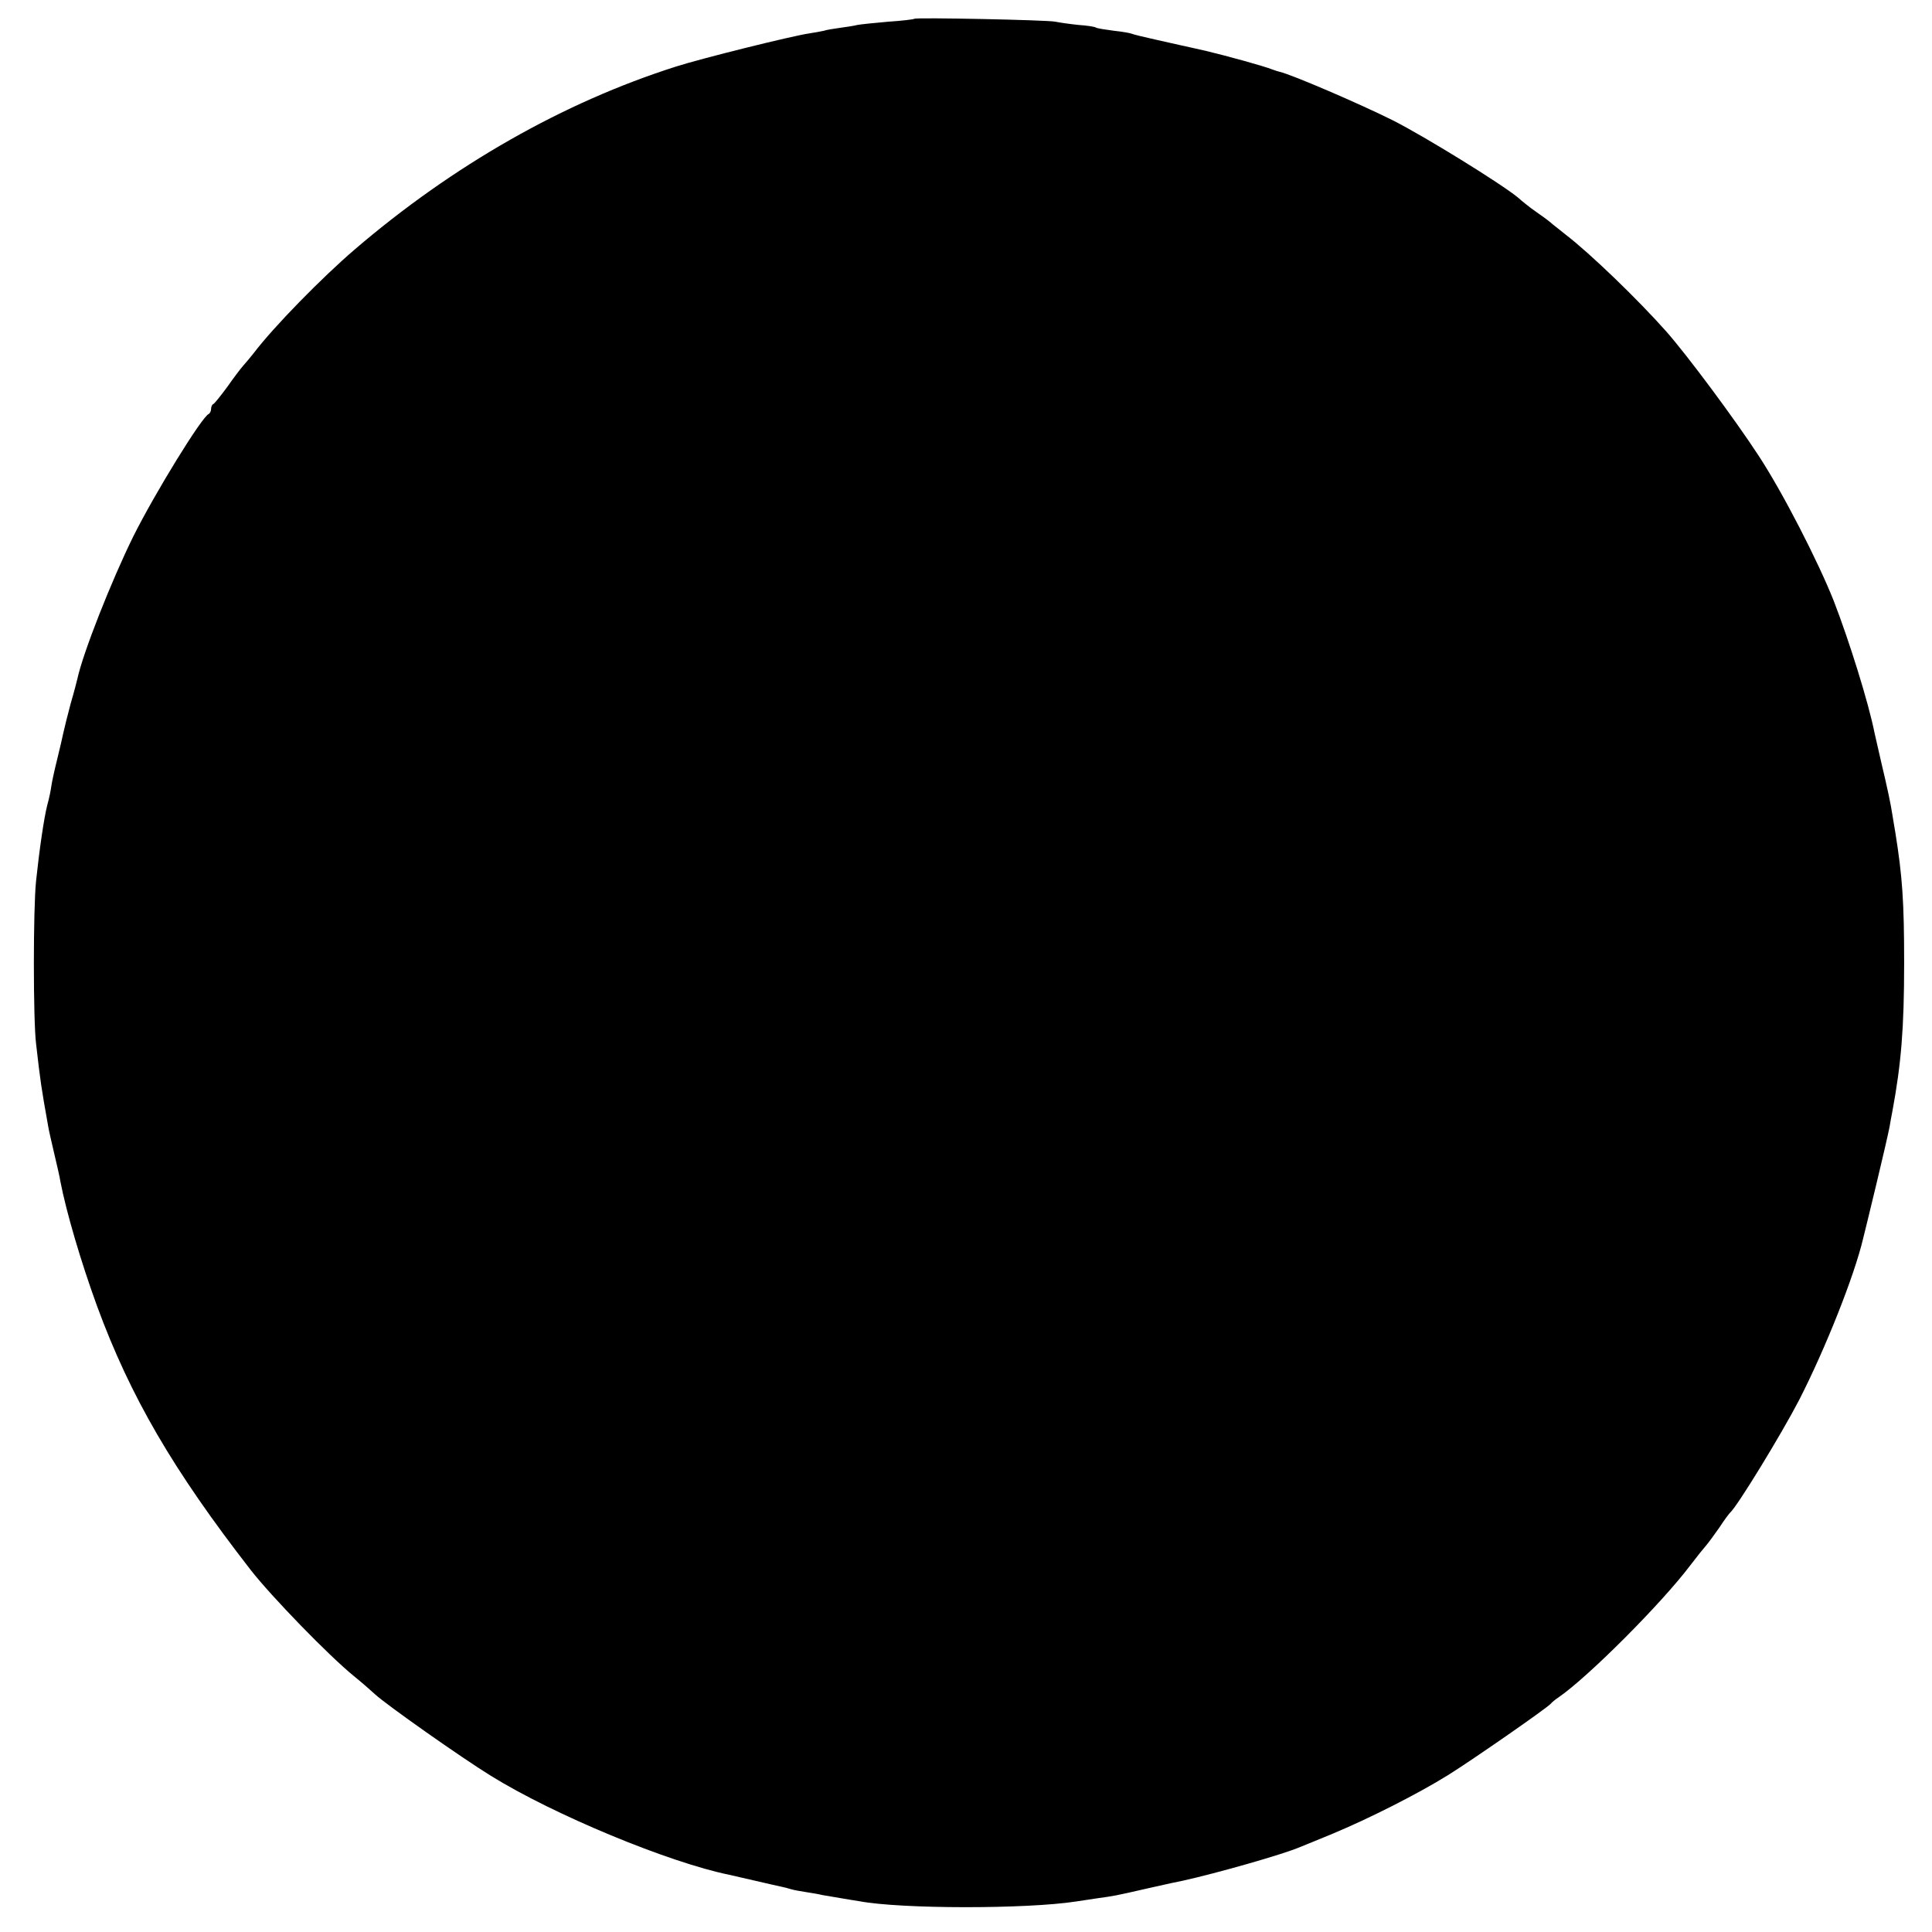
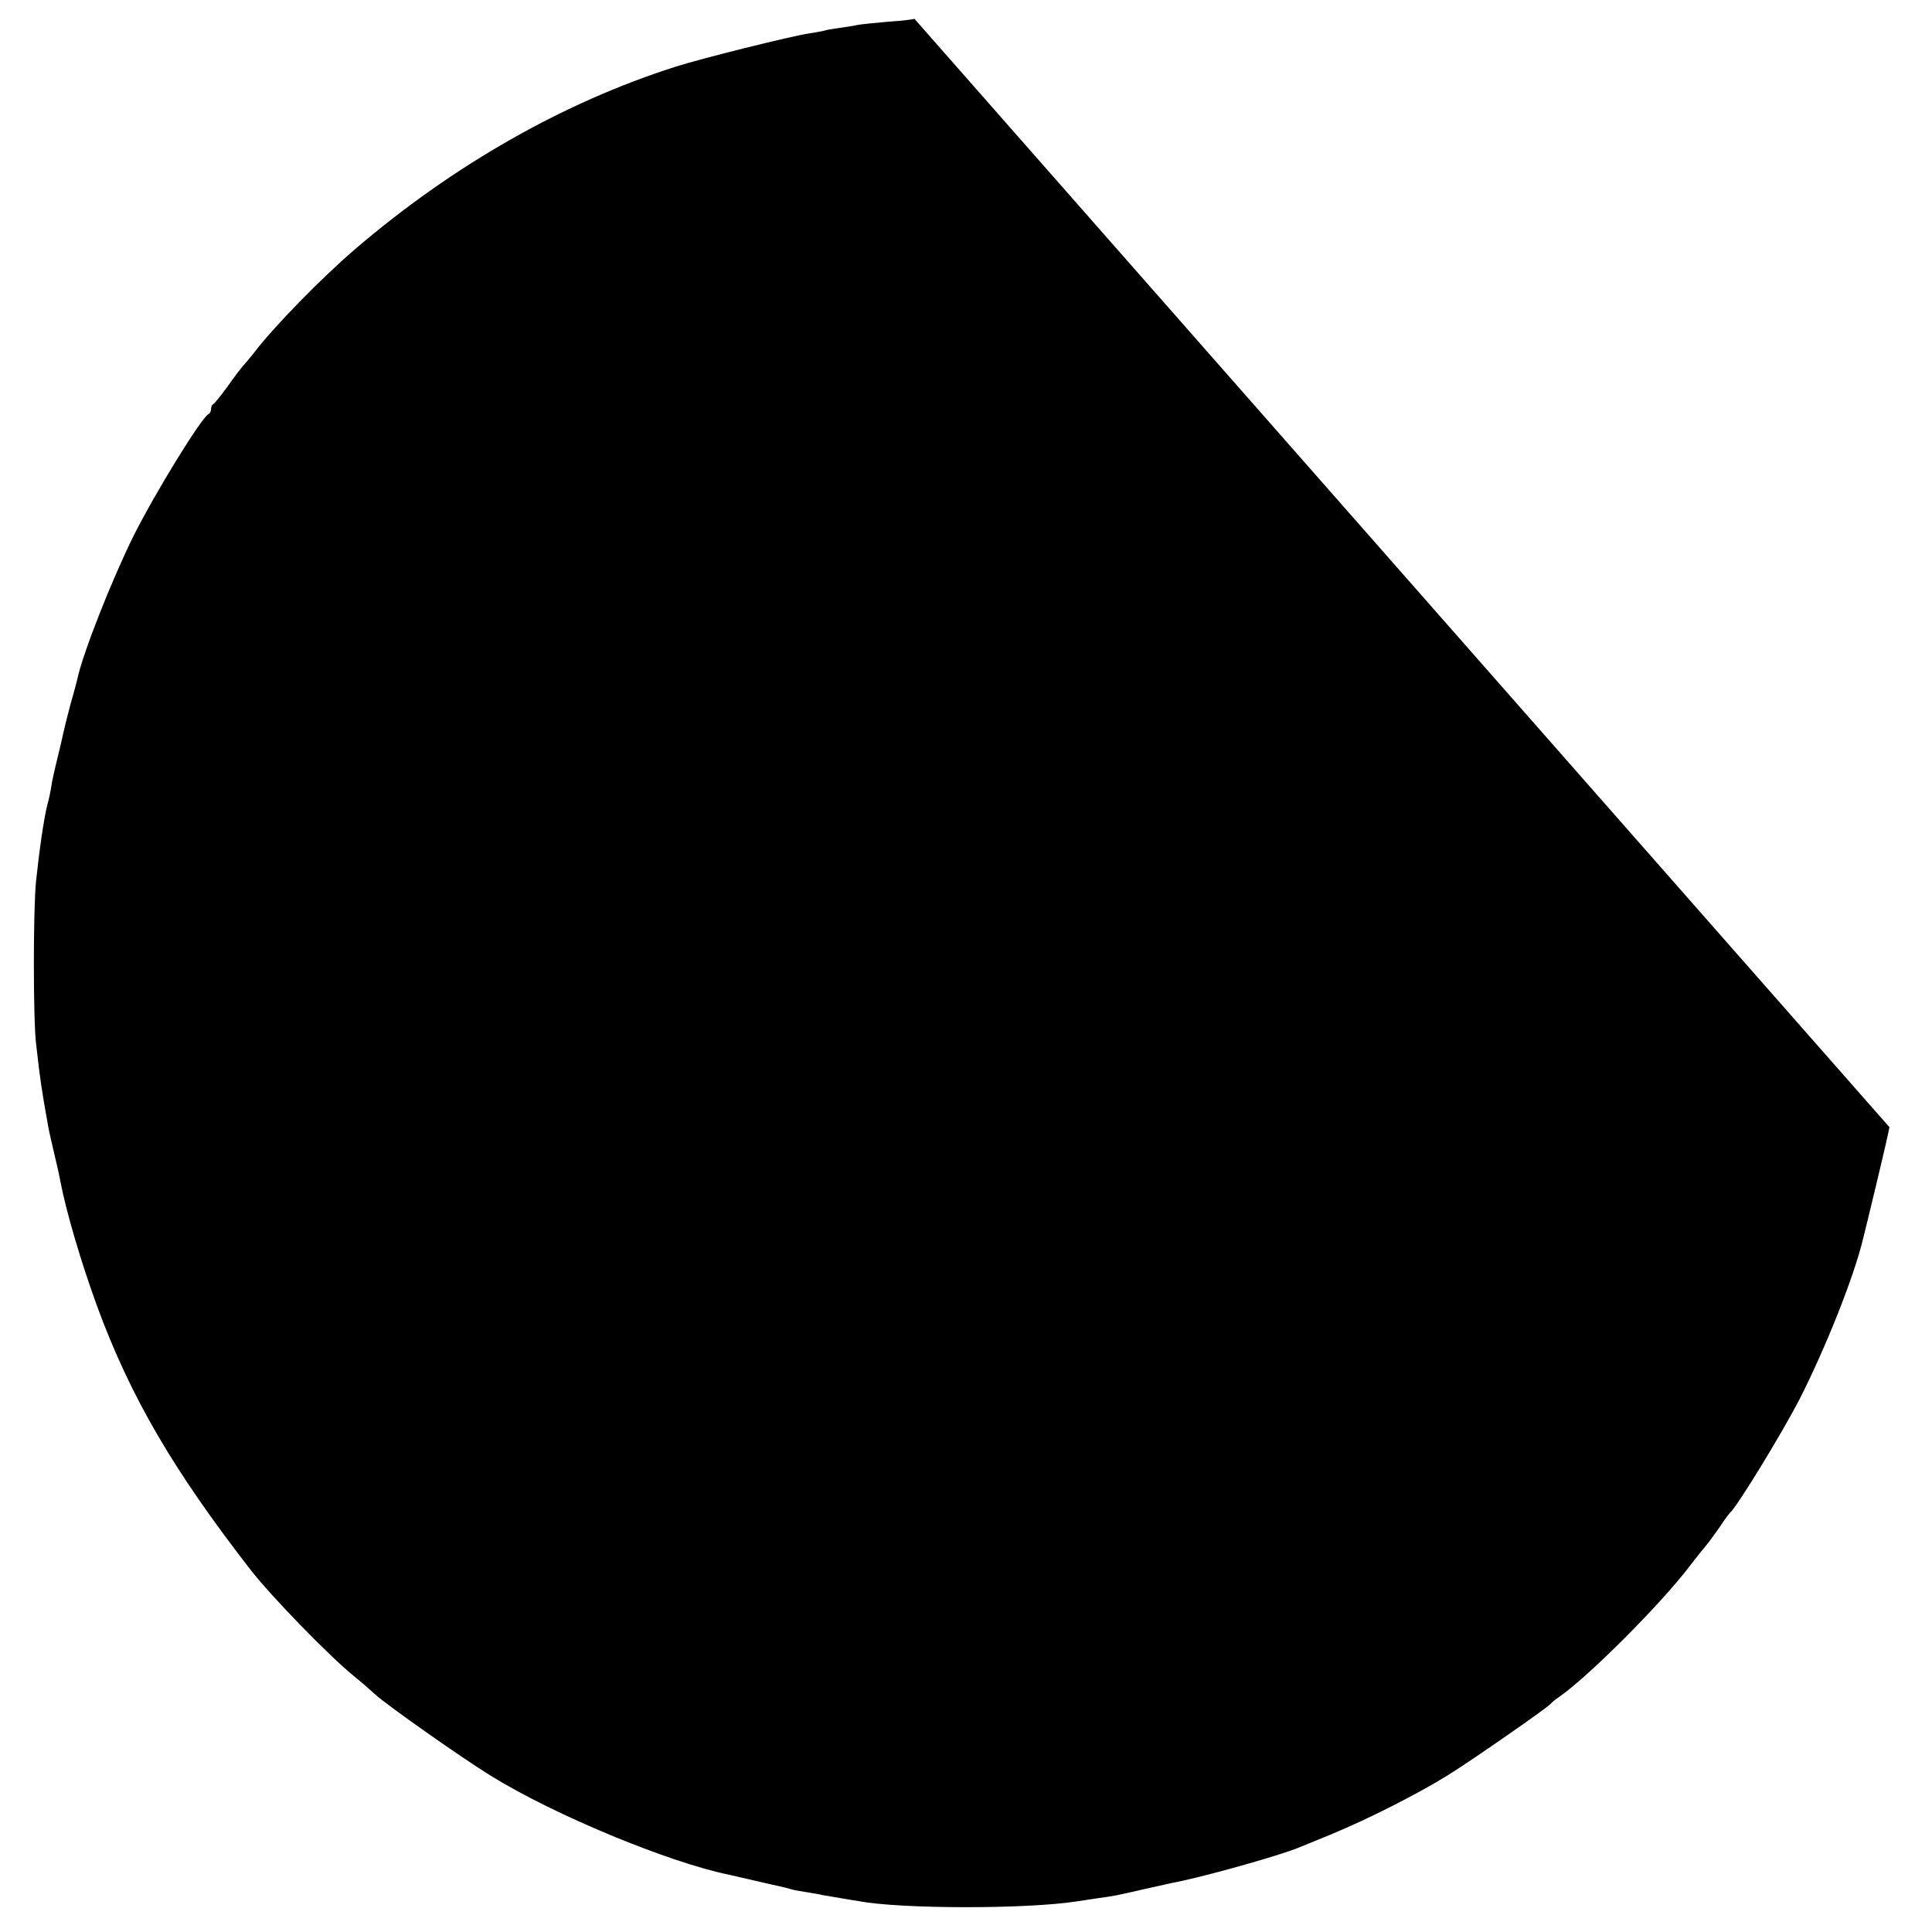
<svg xmlns="http://www.w3.org/2000/svg" version="1" width="878.667" height="878.667" viewBox="0 0 659 659">
-   <path d="M311.9 6.4c-.2.2-4.2.7-8.9 1-4.7.4-9.4.9-10.5 1.1-1.1.3-3.8.7-6 1-2.2.3-4.7.7-5.5 1-.8.2-3.1.6-5 .9-6.1.9-37 8.6-45.4 11.3-38.4 12.2-76.1 33.7-109.5 62.3-11.1 9.5-27.7 26.4-34.6 35.5-1.1 1.4-2.7 3.3-3.6 4.3-.8.9-3.3 4.2-5.4 7.2-2.2 3-4.3 5.6-4.7 5.8-.5.2-.8 1-.8 1.7s-.4 1.5-.8 1.7c-2.3.9-18.3 26.9-25.7 41.7-7.5 15.2-17.2 39.8-19.1 48.6-.1.5-1.1 4.4-2.3 8.5-1.1 4.1-2.2 8.6-2.5 10-.3 1.4-1.2 5.4-2.1 9-.9 3.6-1.8 7.7-2 9.2-.2 1.5-.8 4.4-1.4 6.5-1.1 4.3-2.7 15.3-3.8 25.8-1 9.4-1 47.4 0 55.5 1.5 13.1 1.7 14.5 4.1 28 .2 1.4 1.2 5.6 2.1 9.5.9 3.8 1.9 8.1 2.1 9.5 2 10.4 7 27.4 12.5 42.5 11.4 31 26 56 52.4 90 7.1 9.1 26.7 29.3 35.2 36.2 2.6 2.1 5.8 4.9 7.2 6.2 3.9 3.6 29.3 21.5 39.5 27.8 21.6 13.4 60.8 29.6 81.4 33.8.9.2 4.9 1.1 8.7 2 3.9.9 7.8 1.8 8.8 2 1 .2 2.6.6 3.5.9.9.3 3.3.7 5.2 1 1.9.3 4.4.7 5.5 1 1.1.2 4 .7 6.5 1.1 2.5.4 5.2.9 6.1 1 14.3 2.7 57.1 2.7 73.9.1 1.4-.2 4.7-.7 7.3-1.1 5.7-.8 5.5-.7 17.7-3.5 5.2-1.2 10.4-2.3 11.5-2.5 11.3-2.5 34.3-9 40-11.5 1.1-.4 6.1-2.5 11-4.5 12.5-5.2 29.1-13.6 39.4-20 8.5-5.3 34.1-23.1 35.1-24.4.3-.4 1.5-1.4 2.7-2.2 9.9-6.8 34.9-31.8 44.8-44.9 2.2-2.9 4.7-6 5.5-6.9.8-.9 2.8-3.7 4.5-6.1 1.6-2.5 3.3-4.7 3.6-5 2.4-2 17.7-27.1 23.6-38.5 9-17.6 18.8-42.3 21.8-55 .3-1.1 2.3-9.4 4.5-18.5s4.2-17.9 4.5-19.5c.3-1.7.7-4.1 1-5.5 3-16.2 4-28.3 4-50.5 0-21-.6-29.5-3-44.5-.4-2.5-.9-5.2-1-6-.5-3.5-1.9-10-3.7-17.5-1-4.4-2.1-9.1-2.4-10.5-2-10.2-8.7-31.6-13.9-45-5.3-13.4-17.4-37-25.6-49.5-8-12.3-24.5-34.5-31.6-42.5-9.4-10.6-25.7-26.4-34.3-33-1.8-1.4-3.7-3-4.4-3.5-.6-.6-2.7-2.2-4.6-3.5-1.9-1.3-4-2.9-4.7-3.5-.7-.5-1.8-1.5-2.5-2.1-6-4.9-31.6-20.7-42.6-26.3-11.2-5.6-34.4-15.6-38.7-16.6-.5-.1-1.7-.5-2.5-.8-2.7-1.1-15.4-4.6-22.5-6.3-3.8-.9-7.7-1.7-8.5-1.9-.8-.2-4.8-1.1-8.9-2-4.1-.9-7.7-1.8-8.1-2-.4-.2-3.1-.7-6-1-3-.4-5.7-.8-6.2-1.1-.4-.3-3.1-.7-6-.9-2.9-.3-6.4-.8-7.8-1.1-2.8-.6-47.5-1.5-48.1-1z" />
+   <path d="M311.9 6.4c-.2.2-4.2.7-8.9 1-4.7.4-9.4.9-10.5 1.1-1.1.3-3.8.7-6 1-2.2.3-4.7.7-5.5 1-.8.2-3.1.6-5 .9-6.1.9-37 8.6-45.4 11.3-38.4 12.2-76.1 33.7-109.5 62.3-11.1 9.5-27.7 26.4-34.6 35.5-1.1 1.4-2.7 3.3-3.6 4.3-.8.9-3.3 4.2-5.4 7.2-2.2 3-4.3 5.6-4.7 5.8-.5.2-.8 1-.8 1.7s-.4 1.5-.8 1.7c-2.3.9-18.3 26.9-25.7 41.7-7.5 15.2-17.2 39.8-19.1 48.6-.1.5-1.1 4.4-2.3 8.5-1.1 4.1-2.2 8.6-2.5 10-.3 1.4-1.2 5.4-2.1 9-.9 3.6-1.8 7.7-2 9.2-.2 1.5-.8 4.4-1.4 6.5-1.1 4.3-2.7 15.3-3.8 25.8-1 9.4-1 47.4 0 55.5 1.5 13.1 1.7 14.5 4.1 28 .2 1.4 1.2 5.6 2.1 9.5.9 3.8 1.9 8.1 2.1 9.5 2 10.4 7 27.4 12.5 42.5 11.4 31 26 56 52.4 90 7.1 9.1 26.7 29.3 35.2 36.2 2.6 2.1 5.8 4.9 7.2 6.2 3.9 3.6 29.3 21.5 39.5 27.8 21.6 13.4 60.8 29.6 81.4 33.8.9.2 4.9 1.1 8.7 2 3.9.9 7.8 1.8 8.8 2 1 .2 2.6.6 3.5.9.9.3 3.3.7 5.2 1 1.9.3 4.4.7 5.5 1 1.1.2 4 .7 6.5 1.1 2.5.4 5.2.9 6.1 1 14.3 2.7 57.1 2.7 73.9.1 1.4-.2 4.7-.7 7.3-1.1 5.7-.8 5.5-.7 17.7-3.5 5.2-1.2 10.4-2.3 11.5-2.5 11.3-2.5 34.3-9 40-11.5 1.1-.4 6.1-2.5 11-4.5 12.5-5.2 29.1-13.6 39.4-20 8.5-5.3 34.1-23.1 35.1-24.4.3-.4 1.5-1.4 2.7-2.2 9.9-6.8 34.9-31.8 44.8-44.9 2.2-2.9 4.7-6 5.5-6.9.8-.9 2.8-3.7 4.5-6.1 1.6-2.5 3.3-4.7 3.6-5 2.4-2 17.7-27.1 23.6-38.5 9-17.6 18.8-42.3 21.8-55 .3-1.1 2.3-9.4 4.5-18.5s4.2-17.9 4.5-19.5z" />
</svg>